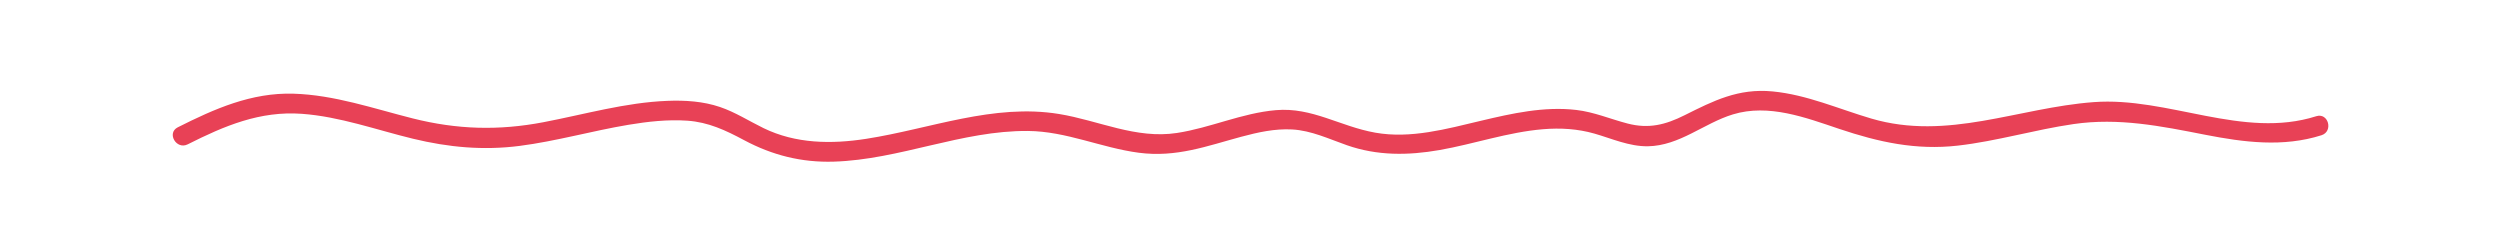
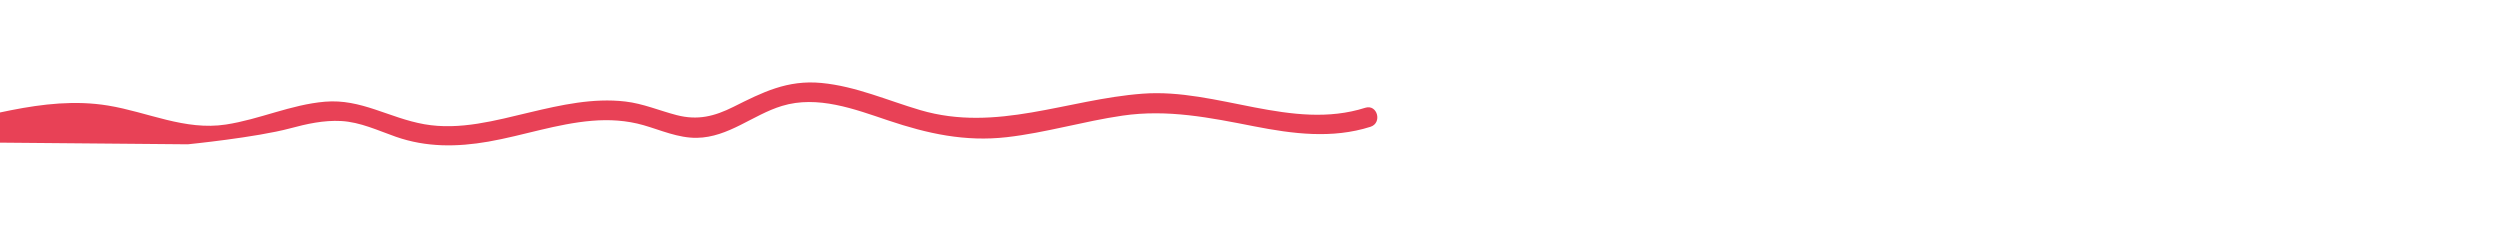
<svg xmlns="http://www.w3.org/2000/svg" id="_Слой_1" data-name=" Слой 1" viewBox="0 0 761.08 70.3">
  <defs>
    <style> .cls-1 { fill: #e84156; } </style>
  </defs>
-   <path class="cls-1" d="M57.17,43.93c11.17-5.63,21.98-10.21,34.74-9.28,11.57.84,22.64,4.88,33.84,7.59,10.78,2.61,21.38,3.6,32.42,2.18,11.19-1.44,22.05-4.57,33.16-6.43,5.88-.98,11.93-1.66,17.9-1.25,6.43.44,11.69,2.93,17.28,5.92,8.6,4.6,17.53,6.85,27.31,6.55,20.07-.61,39-9.51,59.14-9.34,11.68.1,22.28,5.12,33.73,6.63s20.84-2.08,31.17-4.86c5.06-1.36,10.22-2.51,15.5-2.23,5.87.32,11.21,2.89,16.68,4.8,9.27,3.24,18.62,3.14,28.2,1.47,10.54-1.85,20.8-5.45,31.51-6.34,5.31-.44,10.54-.13,15.68,1.34s10.55,3.93,16.22,3.85c9.69-.15,17.03-7,25.92-9.71,10.86-3.31,22.1.97,32.36,4.42,12,4.03,23.38,6.54,36.1,5.09,11.89-1.36,23.39-4.84,35.22-6.56,13.75-2,26.61.61,40.06,3.25,11.8,2.31,23.75,3.86,35.43.15,3.67-1.17,2.1-6.96-1.6-5.79-22.3,7.1-45.1-6-67.77-4.29-23.08,1.73-44.44,11.83-67.66,5.01-9.97-2.93-19.63-7.27-30.08-8.27s-18,2.86-26.79,7.25c-5.82,2.91-10.89,4.2-17.33,2.53-5.28-1.37-10.17-3.5-15.64-4.14-9.79-1.14-19.57,1.05-29.04,3.3-10.42,2.47-21.36,5.53-32.13,3.62s-19.22-7.8-30.25-6.86c-10.37.88-19.93,5.39-30.16,6.95-12.48,1.91-23.82-3.81-35.89-5.78-19.98-3.26-39.23,4.53-58.7,7.56-10.59,1.65-21.46,1.52-31.26-3.26-4.41-2.15-8.56-4.83-13.23-6.42-5.1-1.74-10.64-2.09-15.99-1.88-12.82.49-25.24,4.11-37.77,6.5-13.68,2.62-26.33,2.24-39.82-1.16-11.95-3.01-23.84-7.15-36.28-7.52-12.81-.38-24.03,4.6-35.24,10.24-3.45,1.74-.41,6.92,3.03,5.18h0Z" />
+   <path class="cls-1" d="M57.17,43.93s20.84-2.08,31.17-4.86c5.06-1.36,10.22-2.51,15.5-2.23,5.87.32,11.21,2.89,16.68,4.8,9.27,3.24,18.62,3.14,28.2,1.47,10.54-1.85,20.8-5.45,31.51-6.34,5.31-.44,10.54-.13,15.68,1.34s10.55,3.93,16.22,3.85c9.69-.15,17.03-7,25.92-9.71,10.86-3.31,22.1.97,32.36,4.42,12,4.03,23.38,6.54,36.1,5.09,11.89-1.36,23.39-4.84,35.22-6.56,13.75-2,26.61.61,40.06,3.25,11.8,2.31,23.75,3.86,35.43.15,3.67-1.17,2.1-6.96-1.6-5.79-22.3,7.1-45.1-6-67.77-4.29-23.08,1.73-44.44,11.83-67.66,5.01-9.97-2.93-19.63-7.27-30.08-8.27s-18,2.86-26.79,7.25c-5.82,2.91-10.89,4.2-17.33,2.53-5.28-1.37-10.17-3.5-15.64-4.14-9.79-1.14-19.57,1.05-29.04,3.3-10.42,2.47-21.36,5.53-32.13,3.62s-19.22-7.8-30.25-6.86c-10.37.88-19.93,5.39-30.16,6.95-12.48,1.91-23.82-3.81-35.89-5.78-19.98-3.26-39.23,4.53-58.7,7.56-10.59,1.65-21.46,1.52-31.26-3.26-4.41-2.15-8.56-4.83-13.23-6.42-5.1-1.74-10.64-2.09-15.99-1.88-12.82.49-25.24,4.11-37.77,6.5-13.68,2.62-26.33,2.24-39.82-1.16-11.95-3.01-23.84-7.15-36.28-7.52-12.81-.38-24.03,4.6-35.24,10.24-3.45,1.74-.41,6.92,3.03,5.18h0Z" />
</svg>